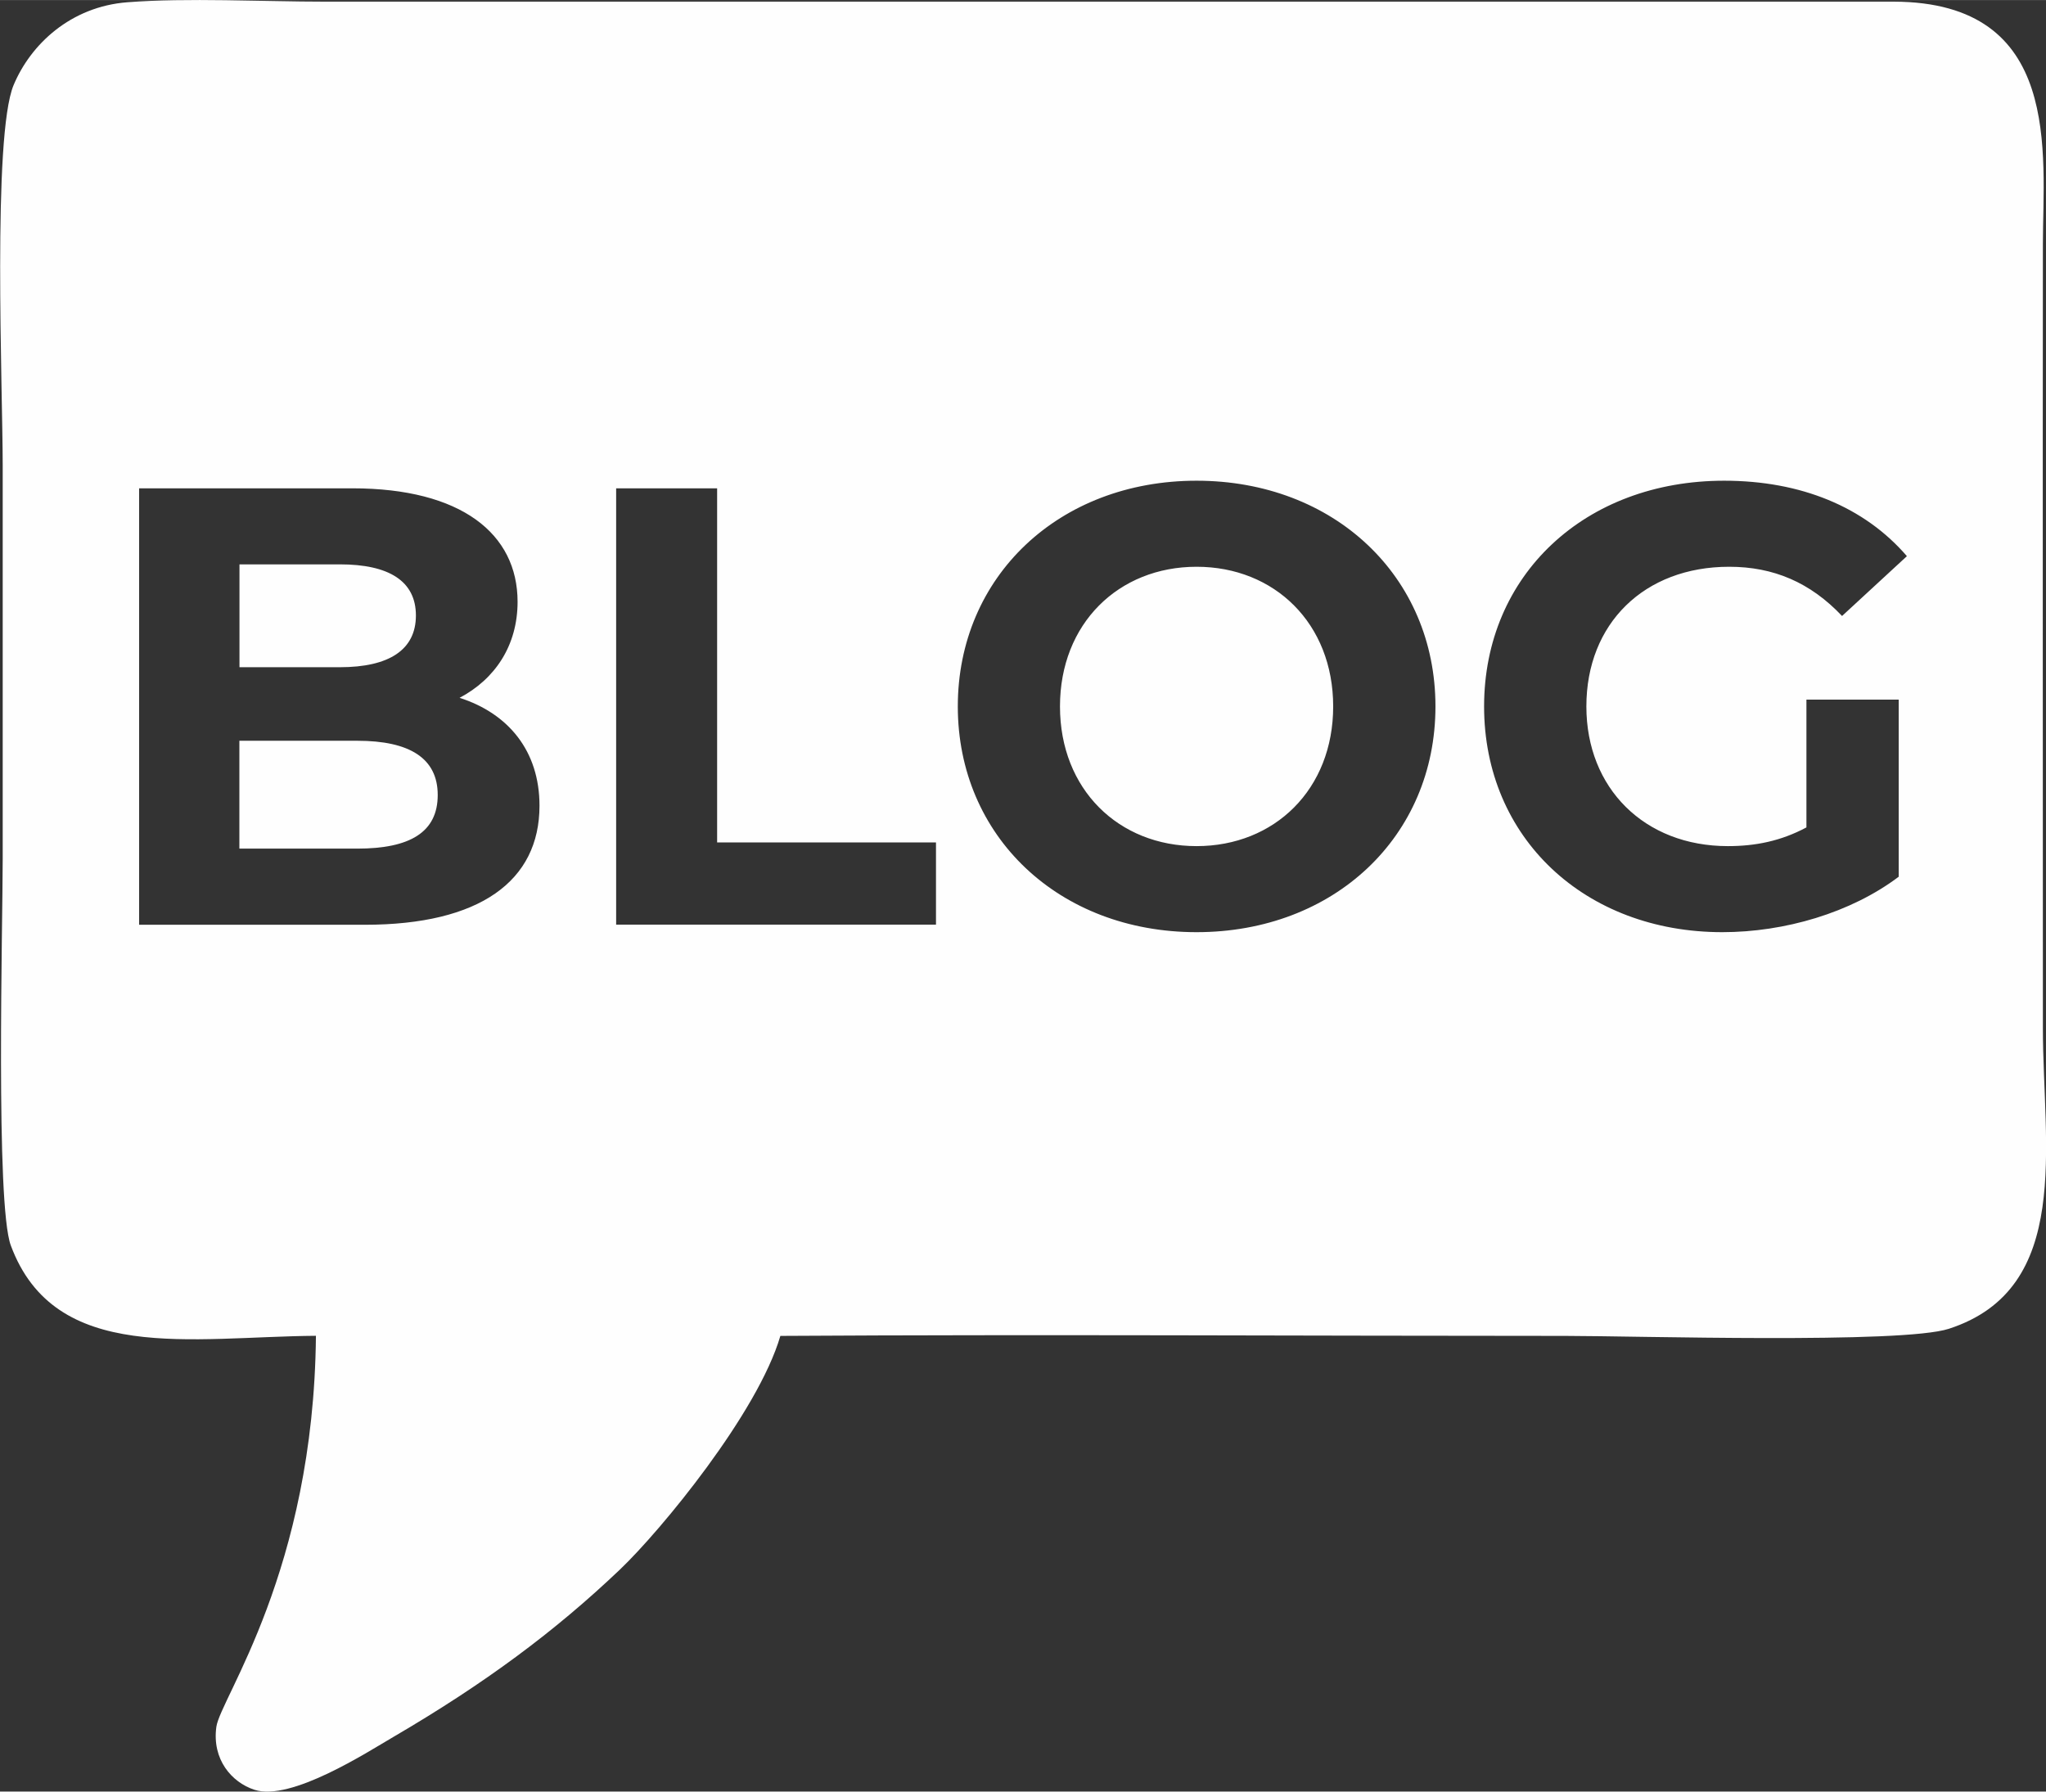
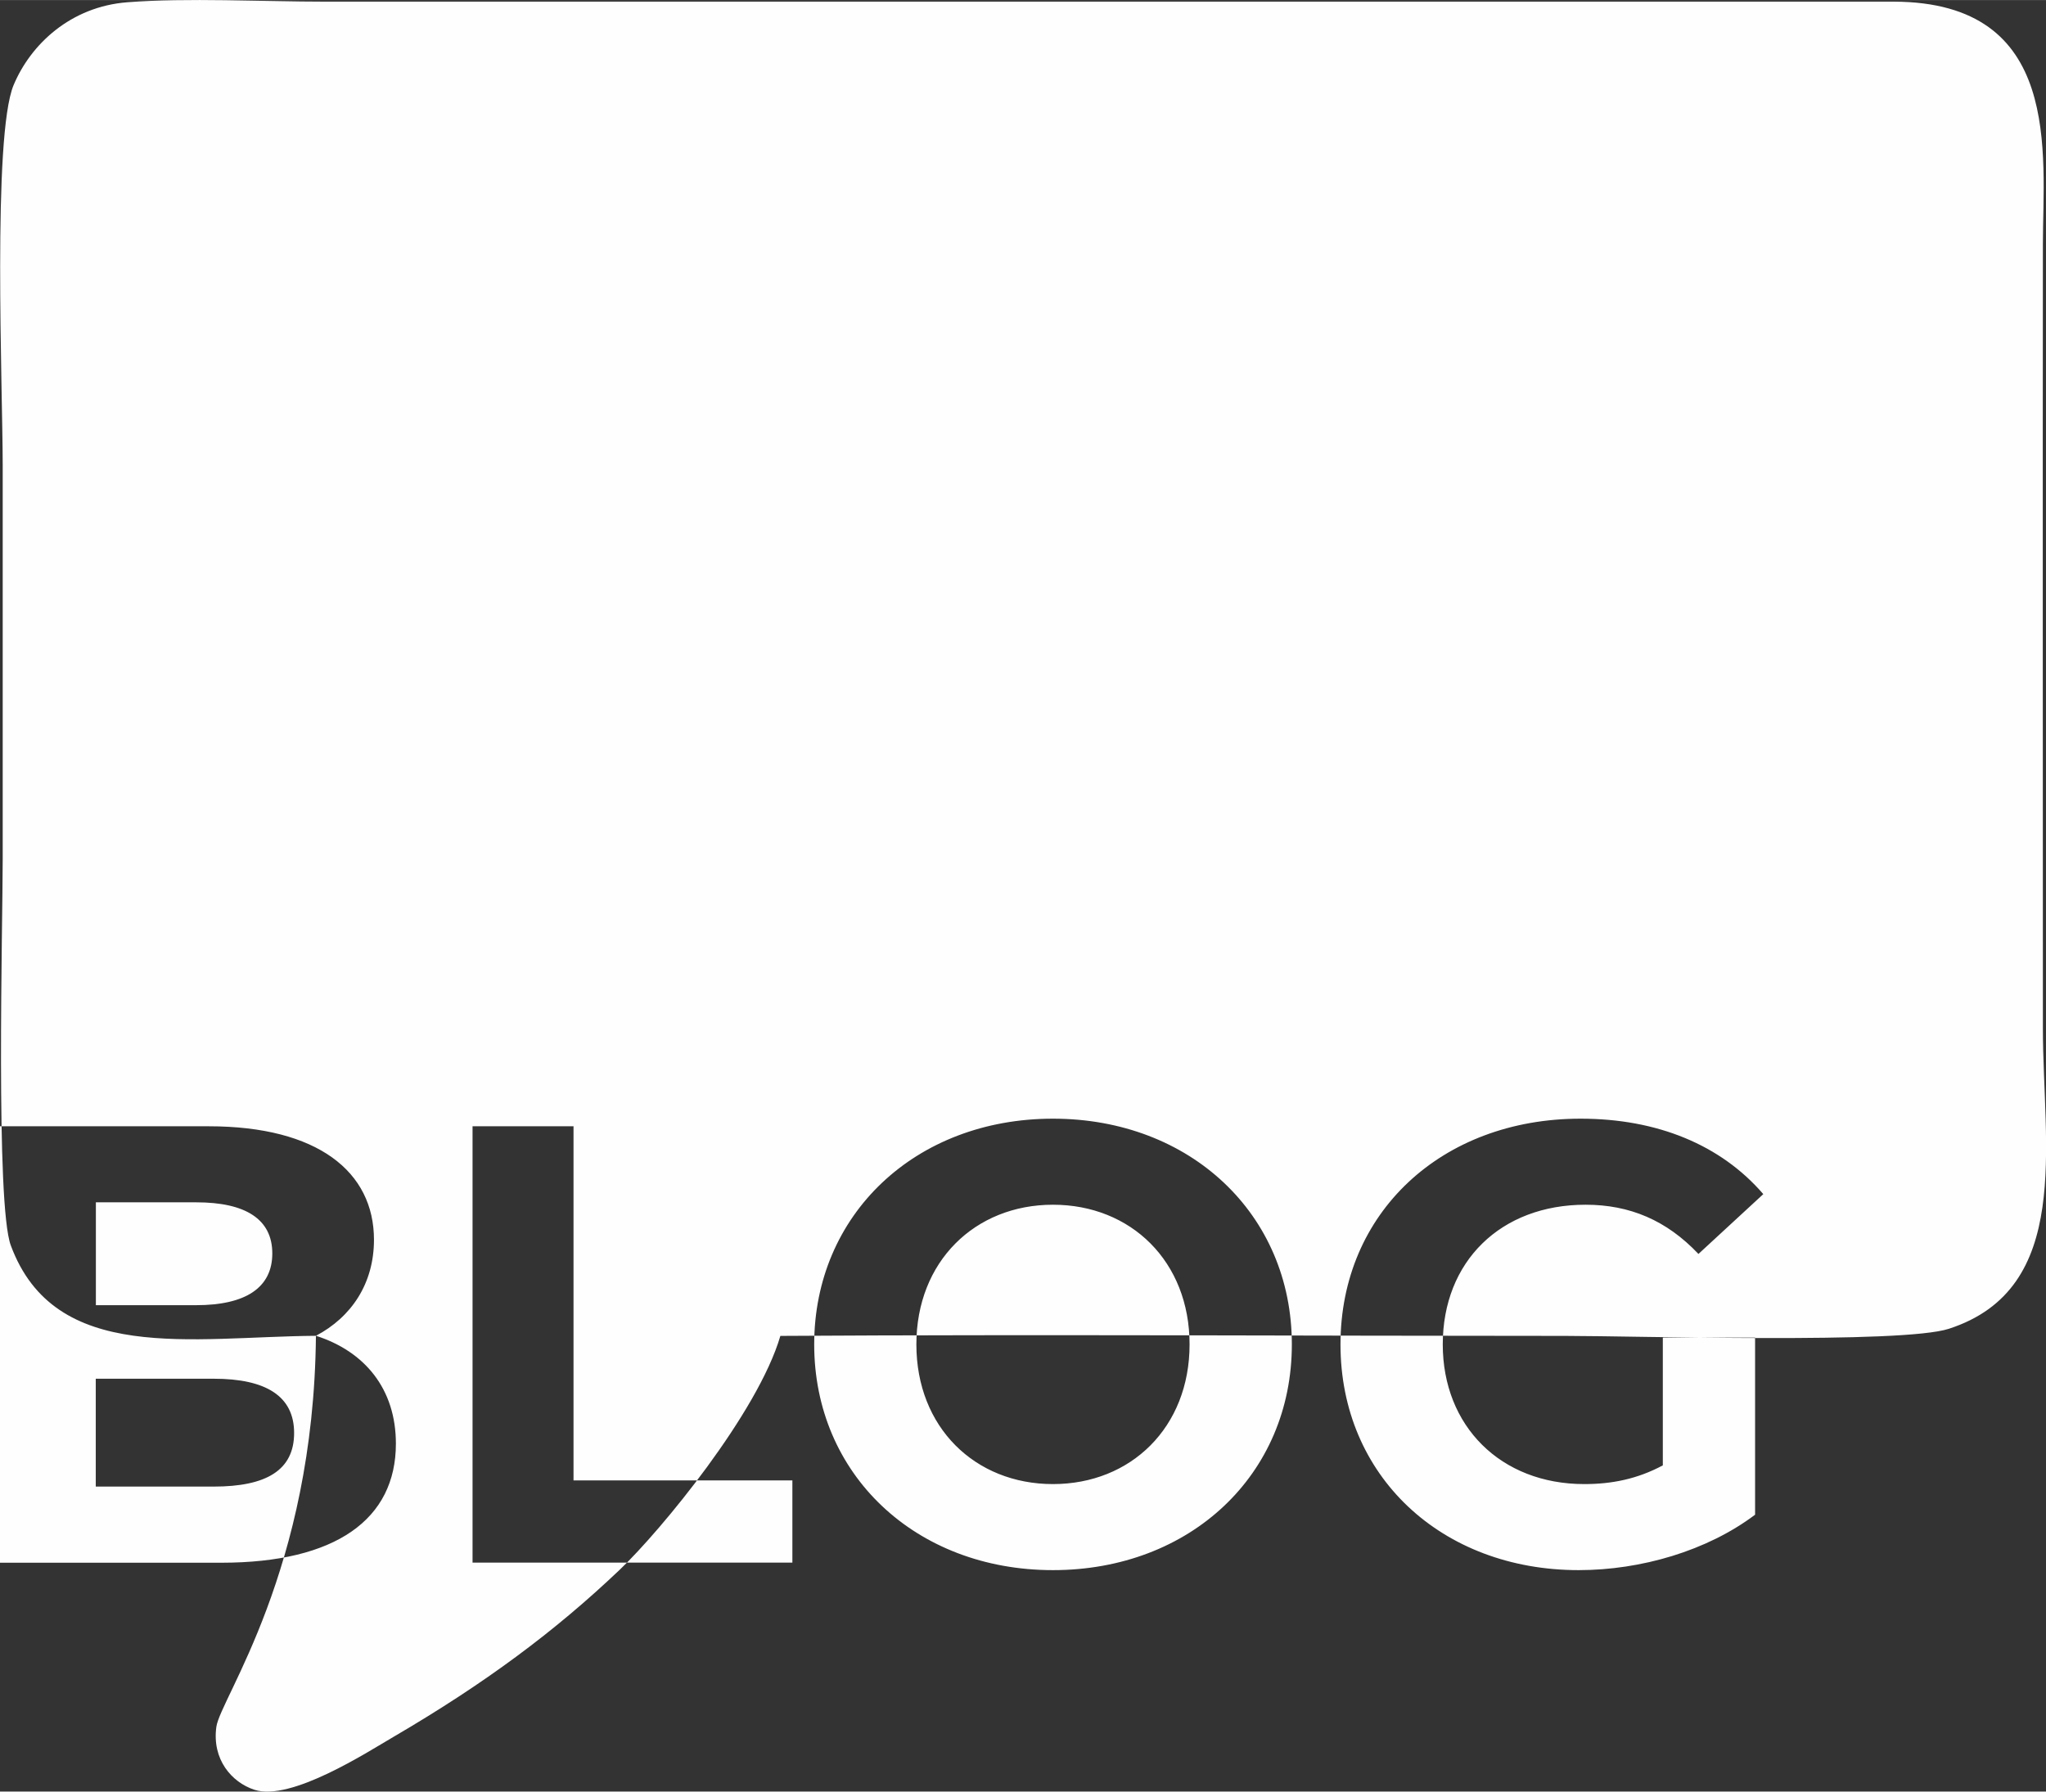
<svg xmlns="http://www.w3.org/2000/svg" xml:space="preserve" width="12.617mm" height="11.05mm" version="1.1" style="shape-rendering:geometricPrecision; text-rendering:geometricPrecision; image-rendering:optimizeQuality; fill-rule:evenodd; clip-rule:evenodd" viewBox="0 0 204.45 179.05">
  <rect x="0" y="0" width="204.45" height="179.05" fill="#333333" stroke="none" />
  <defs>
    <style type="text/css">
   
    .fil0 {fill:#FEFEFE}
   
  </style>
  </defs>
  <g id="Layer_x0020_1">
-     <path class="fil0" d="M31.57 133.5c-0.22,23.52 -9.55,36.21 -9.95,39.08 -0.45,3.26 1.53,5.55 3.8,6.29 3.64,1.19 11.25,-3.74 13.89,-5.28 9.1,-5.32 16.13,-10.53 22.65,-16.74 4.09,-3.9 13.77,-15.65 16.02,-23.34 26.13,-0.16 52.32,0 78.46,-0 7,-0 33.64,0.81 38.3,-0.71 12.4,-4.02 9.4,-18.31 9.4,-30.01 0,-26.14 -0.03,-52.27 0,-78.41 0.01,-9.05 2,-24.16 -14.89,-24.22l-156.82 0c-6.12,0 -13.74,-0.4 -19.69,0.06 -5.7,0.44 -9.68,4.22 -11.38,8.28 -2.13,5.1 -1.09,30.43 -1.09,37.98 0,13.13 0,26.25 0,39.38 0,6.68 -0.72,34.49 0.81,38.61 4.42,11.92 18.06,9.12 30.51,9.03zm14.35 -63.76c3.55,-1.87 5.8,-5.23 5.8,-9.6 0,-6.79 -5.61,-11.34 -16.51,-11.34l-21.31 0 0 43.62 22.56 0c11.47,0 17.45,-4.36 17.45,-11.9 0,-5.48 -3.12,-9.22 -7.98,-10.78zm-11.96 -13.34c4.92,0 7.6,1.68 7.6,5.11 0,3.43 -2.68,5.17 -7.6,5.17l-10.03 0 0 -10.28 10.03 0zm1.74 28.41l-11.78 0 0 -10.78 11.78 0c5.24,0 8.04,1.75 8.04,5.42 0,3.74 -2.8,5.36 -8.04,5.36zm25.86 7.6l31.97 0 0 -8.22 -21.87 0 0 -35.39 -10.09 0 0 43.62zm58.01 0.75c13.71,0 23.87,-9.53 23.87,-22.56 0,-13.02 -10.16,-22.56 -23.87,-22.56 -13.77,0 -23.86,9.6 -23.86,22.56 0,12.96 10.09,22.56 23.86,22.56zm0 -8.6c-7.79,0 -13.65,-5.67 -13.65,-13.96 0,-8.29 5.86,-13.96 13.65,-13.96 7.79,0 13.65,5.67 13.65,13.96 0,8.29 -5.86,13.96 -13.65,13.96zm60.94 -1.87c-2.56,1.37 -5.11,1.87 -7.85,1.87 -8.35,0 -14.14,-5.8 -14.14,-13.96 0,-8.29 5.79,-13.96 14.27,-13.96 4.42,0 8.1,1.56 11.28,4.92l6.48 -5.98c-4.24,-4.92 -10.59,-7.54 -18.26,-7.54 -13.89,0 -23.99,9.41 -23.99,22.56 0,13.15 10.09,22.56 23.8,22.56 6.23,0 12.84,-1.93 17.63,-5.54l0 -17.7 -9.22 0 0 12.77z" />
+     <path class="fil0" d="M31.57 133.5c-0.22,23.52 -9.55,36.21 -9.95,39.08 -0.45,3.26 1.53,5.55 3.8,6.29 3.64,1.19 11.25,-3.74 13.89,-5.28 9.1,-5.32 16.13,-10.53 22.65,-16.74 4.09,-3.9 13.77,-15.65 16.02,-23.34 26.13,-0.16 52.32,0 78.46,-0 7,-0 33.64,0.81 38.3,-0.71 12.4,-4.02 9.4,-18.31 9.4,-30.01 0,-26.14 -0.03,-52.27 0,-78.41 0.01,-9.05 2,-24.16 -14.89,-24.22l-156.82 0c-6.12,0 -13.74,-0.4 -19.69,0.06 -5.7,0.44 -9.68,4.22 -11.38,8.28 -2.13,5.1 -1.09,30.43 -1.09,37.98 0,13.13 0,26.25 0,39.38 0,6.68 -0.72,34.49 0.81,38.61 4.42,11.92 18.06,9.12 30.51,9.03zc3.55,-1.87 5.8,-5.23 5.8,-9.6 0,-6.79 -5.61,-11.34 -16.51,-11.34l-21.31 0 0 43.62 22.56 0c11.47,0 17.45,-4.36 17.45,-11.9 0,-5.48 -3.12,-9.22 -7.98,-10.78zm-11.96 -13.34c4.92,0 7.6,1.68 7.6,5.11 0,3.43 -2.68,5.17 -7.6,5.17l-10.03 0 0 -10.28 10.03 0zm1.74 28.41l-11.78 0 0 -10.78 11.78 0c5.24,0 8.04,1.75 8.04,5.42 0,3.74 -2.8,5.36 -8.04,5.36zm25.86 7.6l31.97 0 0 -8.22 -21.87 0 0 -35.39 -10.09 0 0 43.62zm58.01 0.75c13.71,0 23.87,-9.53 23.87,-22.56 0,-13.02 -10.16,-22.56 -23.87,-22.56 -13.77,0 -23.86,9.6 -23.86,22.56 0,12.96 10.09,22.56 23.86,22.56zm0 -8.6c-7.79,0 -13.65,-5.67 -13.65,-13.96 0,-8.29 5.86,-13.96 13.65,-13.96 7.79,0 13.65,5.67 13.65,13.96 0,8.29 -5.86,13.96 -13.65,13.96zm60.94 -1.87c-2.56,1.37 -5.11,1.87 -7.85,1.87 -8.35,0 -14.14,-5.8 -14.14,-13.96 0,-8.29 5.79,-13.96 14.27,-13.96 4.42,0 8.1,1.56 11.28,4.92l6.48 -5.98c-4.24,-4.92 -10.59,-7.54 -18.26,-7.54 -13.89,0 -23.99,9.41 -23.99,22.56 0,13.15 10.09,22.56 23.8,22.56 6.23,0 12.84,-1.93 17.63,-5.54l0 -17.7 -9.22 0 0 12.77z" />
  </g>
</svg>